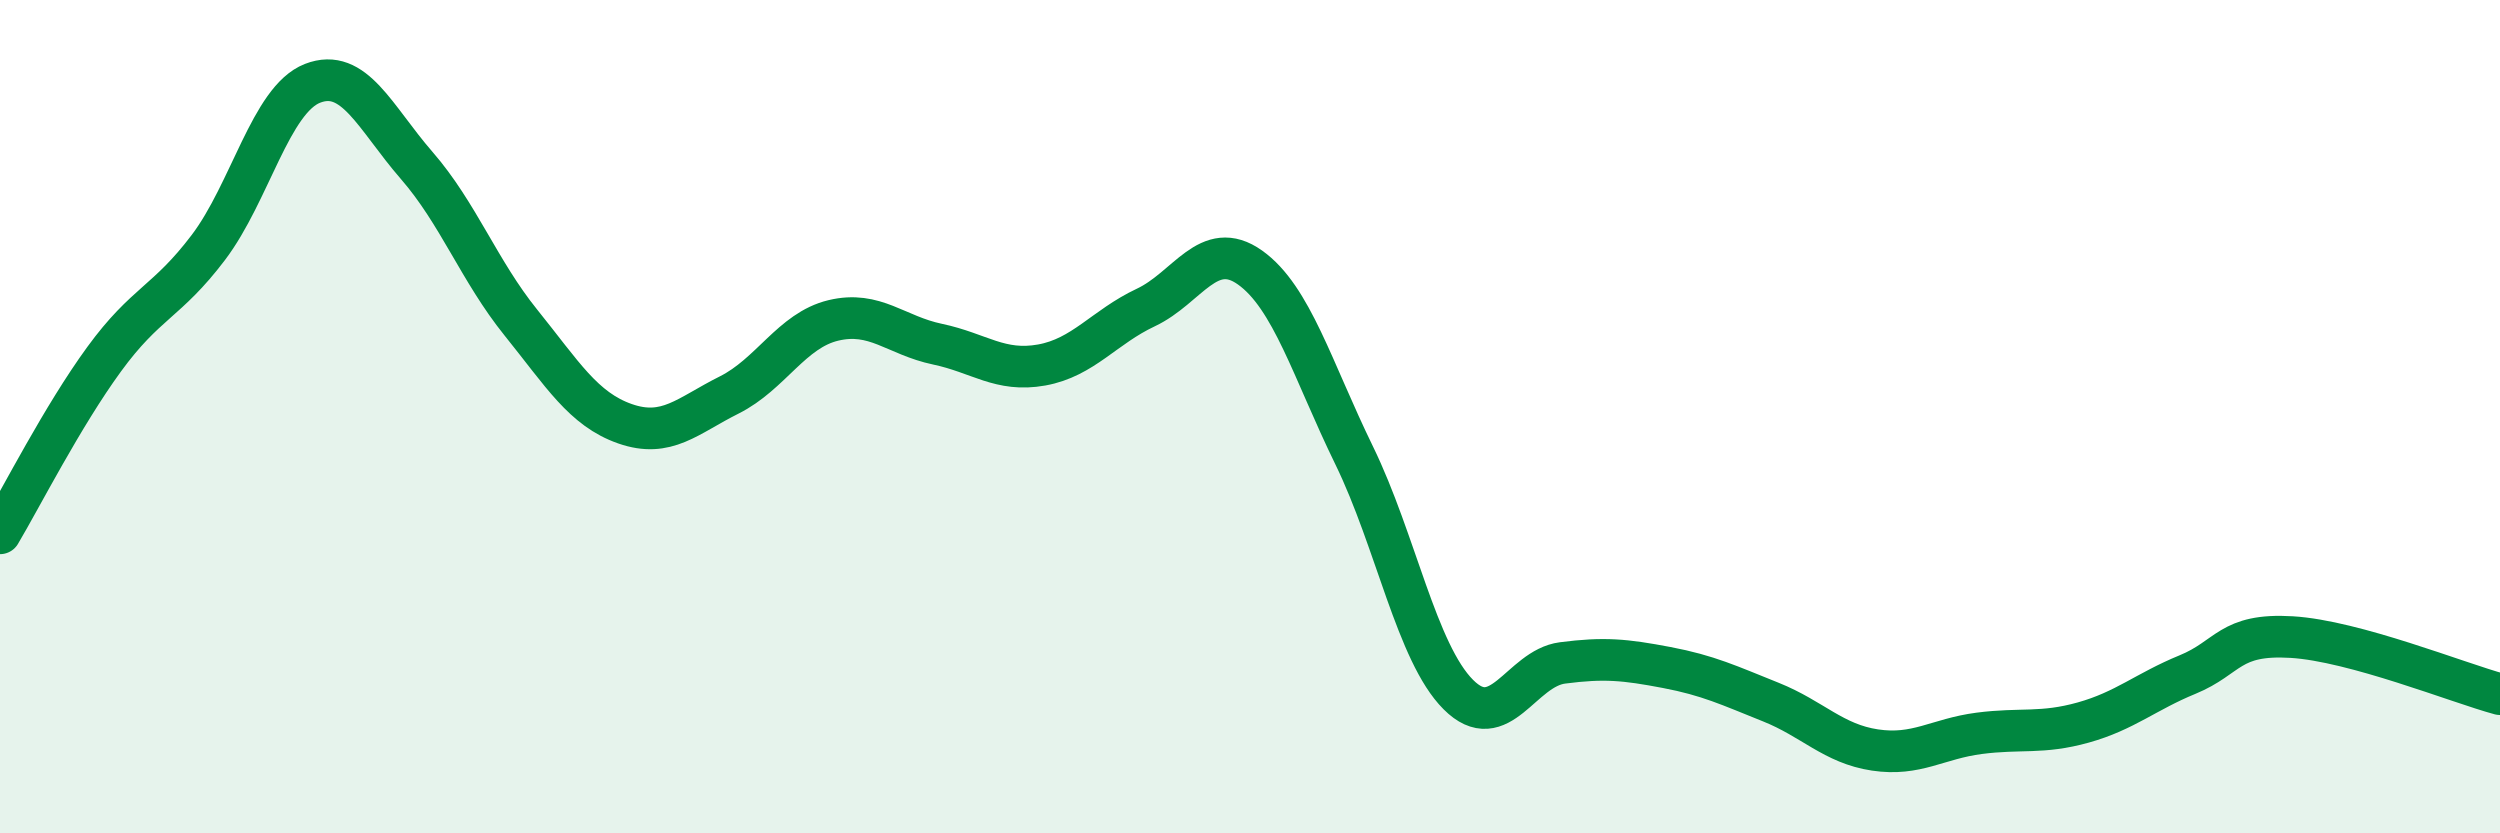
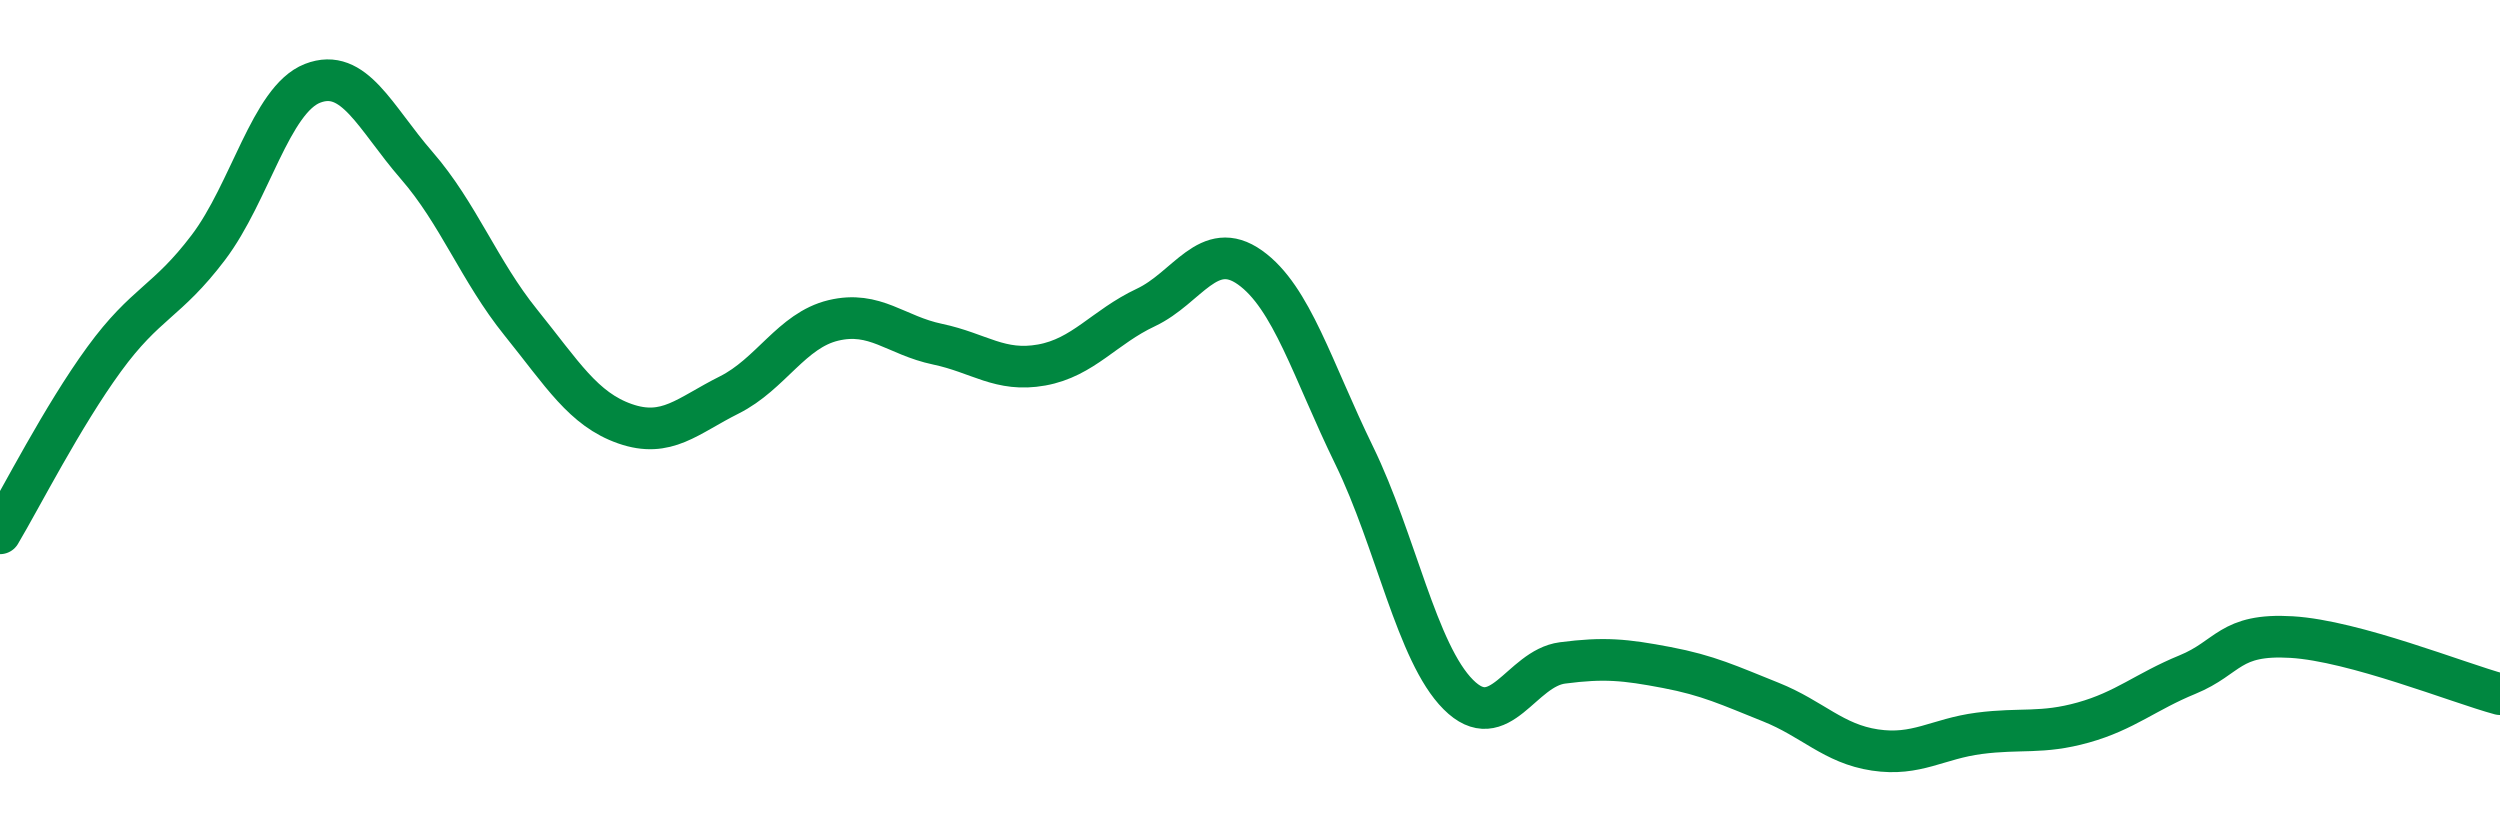
<svg xmlns="http://www.w3.org/2000/svg" width="60" height="20" viewBox="0 0 60 20">
-   <path d="M 0,12.8 C 0.5,11.96 1.5,9.99 2.5,8.62 C 3.5,7.25 4,7.26 5,5.94 C 6,4.62 6.5,2.39 7.5,2 C 8.5,1.61 9,2.82 10,3.97 C 11,5.12 11.5,6.5 12.5,7.74 C 13.5,8.98 14,9.82 15,10.17 C 16,10.52 16.5,9.98 17.5,9.48 C 18.5,8.98 19,7.93 20,7.69 C 21,7.45 21.5,8.05 22.5,8.26 C 23.5,8.47 24,8.94 25,8.76 C 26,8.58 26.5,7.85 27.5,7.38 C 28.5,6.91 29,5.71 30,6.42 C 31,7.13 31.5,8.88 32.5,10.93 C 33.5,12.98 34,15.67 35,16.67 C 36,17.67 36.5,16.04 37.5,15.91 C 38.5,15.78 39,15.83 40,16.02 C 41,16.21 41.5,16.45 42.5,16.85 C 43.5,17.25 44,17.85 45,18 C 46,18.15 46.5,17.73 47.5,17.6 C 48.5,17.47 49,17.62 50,17.34 C 51,17.06 51.5,16.6 52.5,16.19 C 53.5,15.78 53.5,15.2 55,15.29 C 56.5,15.38 59,16.39 60,16.66L60 20L0 20Z" fill="#008740" opacity="0.1" stroke-linecap="round" stroke-linejoin="round" />
  <path d="M 0,12.8 C 0.5,11.96 1.5,9.99 2.5,8.62 C 3.5,7.25 4,7.26 5,5.94 C 6,4.62 6.5,2.39 7.5,2 C 8.5,1.61 9,2.82 10,3.97 C 11,5.12 11.5,6.5 12.5,7.74 C 13.5,8.98 14,9.82 15,10.17 C 16,10.52 16.5,9.98 17.5,9.48 C 18.5,8.98 19,7.93 20,7.69 C 21,7.45 21.5,8.05 22.5,8.26 C 23.5,8.47 24,8.94 25,8.76 C 26,8.58 26.5,7.85 27.5,7.38 C 28.5,6.91 29,5.71 30,6.42 C 31,7.13 31.5,8.88 32.5,10.93 C 33.5,12.98 34,15.67 35,16.67 C 36,17.67 36.5,16.04 37.5,15.91 C 38.5,15.78 39,15.83 40,16.02 C 41,16.21 41.5,16.45 42.5,16.85 C 43.5,17.25 44,17.85 45,18 C 46,18.15 46.5,17.73 47.5,17.6 C 48.5,17.47 49,17.62 50,17.34 C 51,17.06 51.5,16.6 52.5,16.19 C 53.5,15.78 53.5,15.2 55,15.29 C 56.5,15.38 59,16.39 60,16.66" stroke="#008740" stroke-width="1" fill="none" stroke-linecap="round" stroke-linejoin="round" />
</svg>